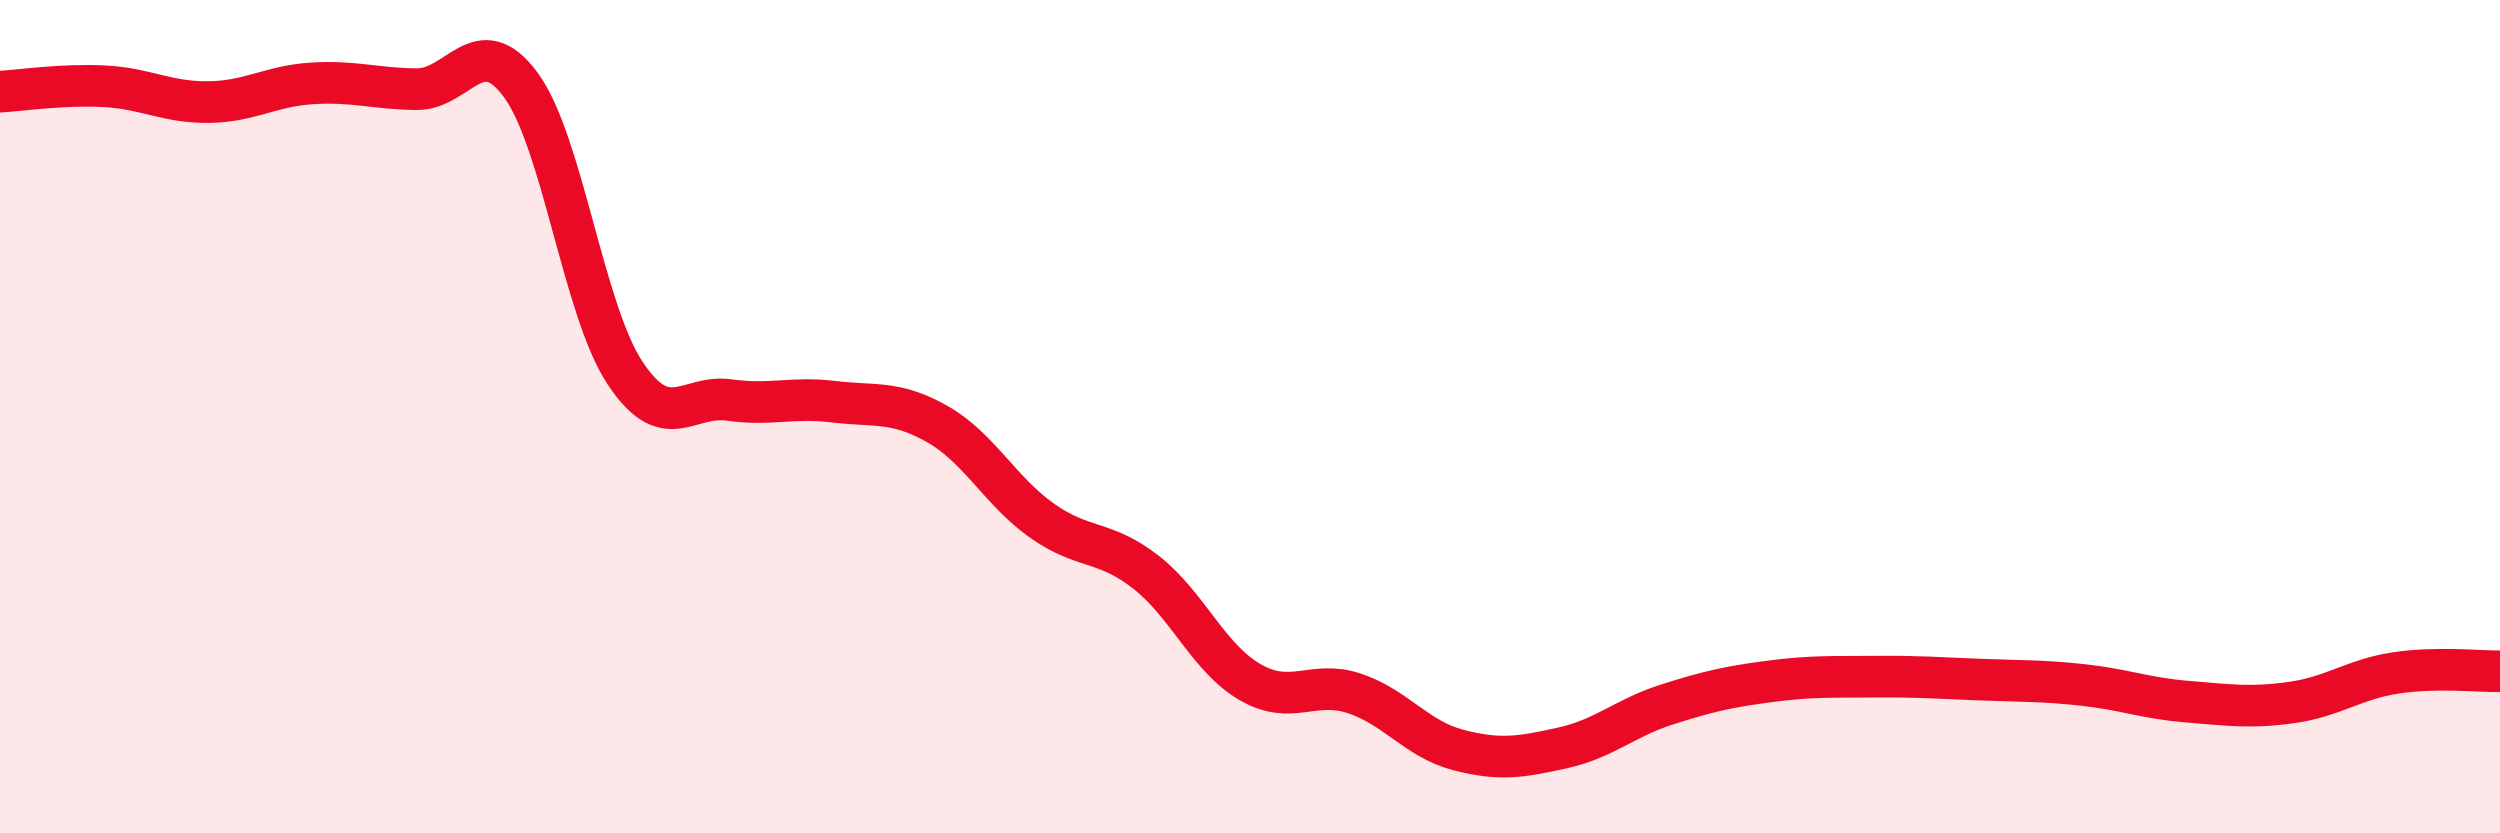
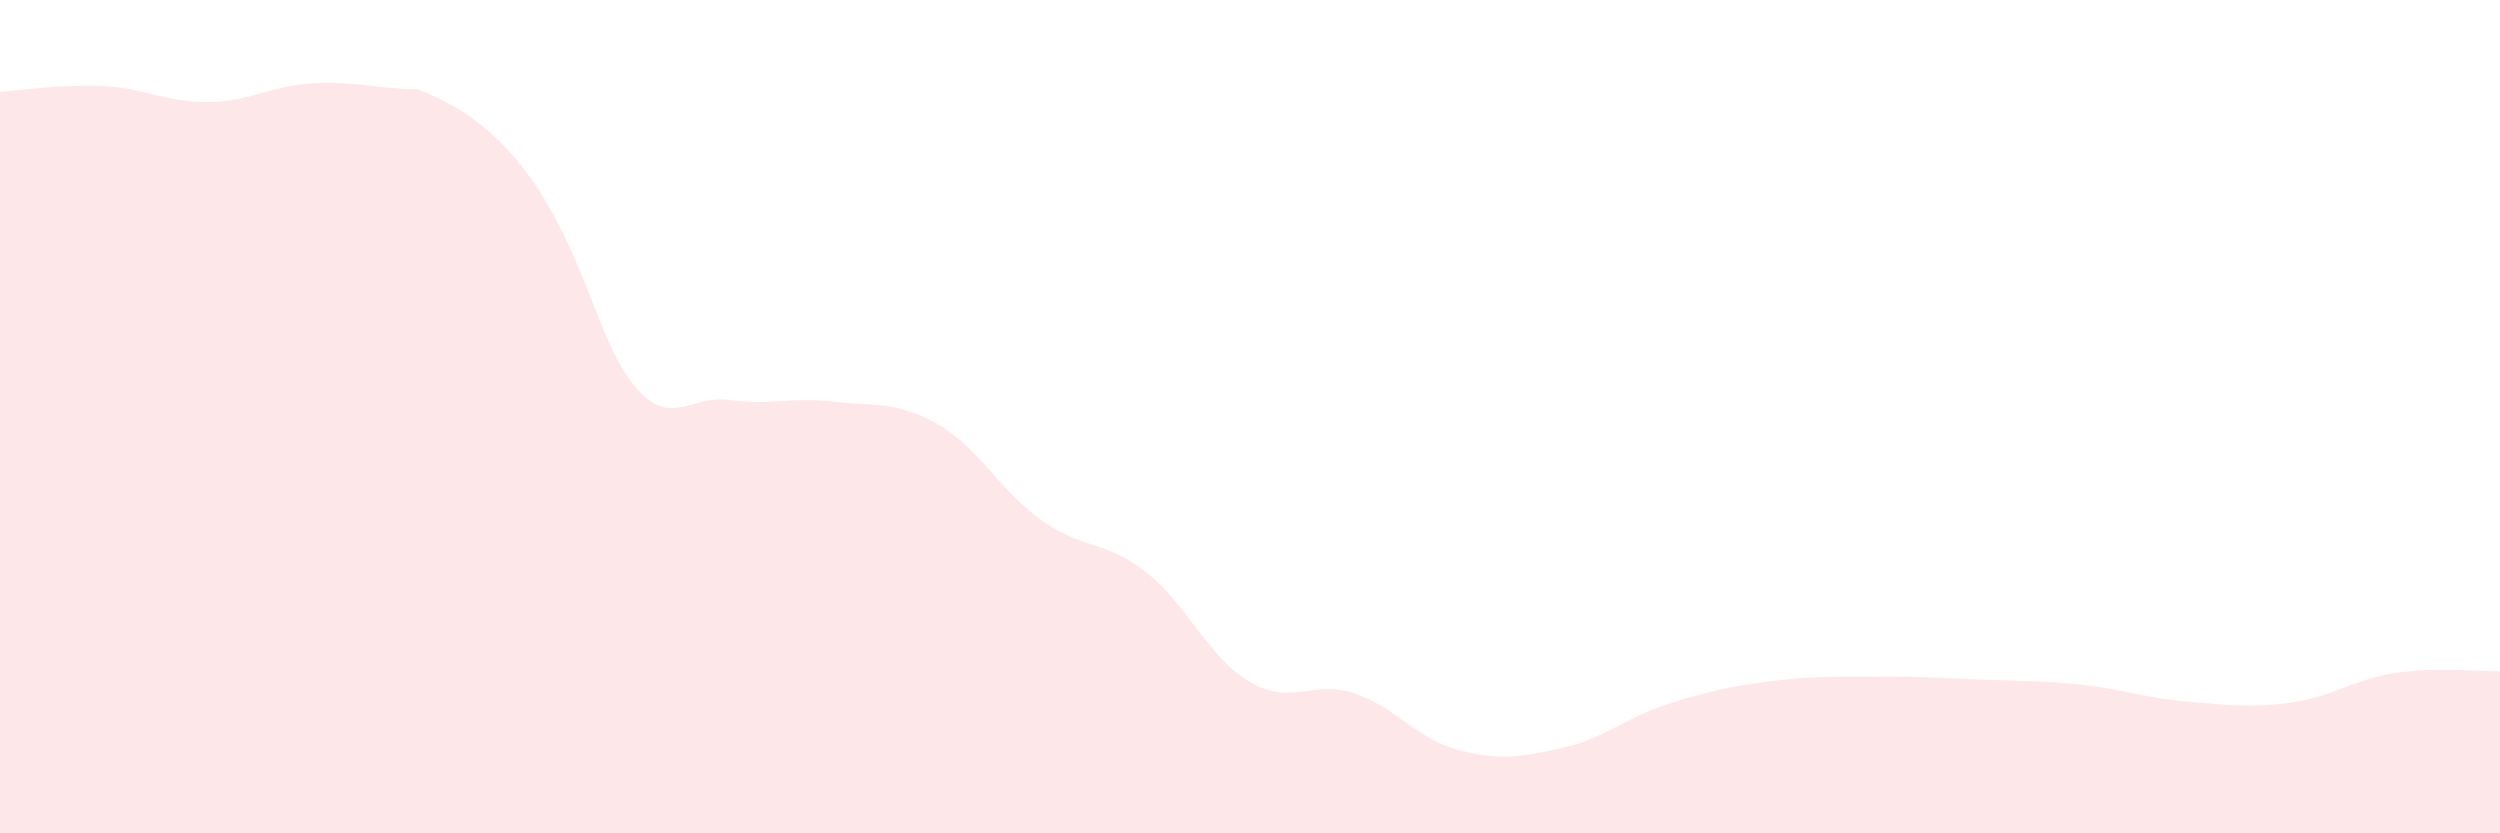
<svg xmlns="http://www.w3.org/2000/svg" width="60" height="20" viewBox="0 0 60 20">
-   <path d="M 0,2.2 C 0.5,2.17 1.5,2.02 2.5,2.07 C 3.5,2.12 4,2.46 5,2.45 C 6,2.44 6.5,2.06 7.5,2 C 8.5,1.94 9,2.13 10,2.14 C 11,2.15 11.5,0.68 12.5,2.04 C 13.5,3.4 14,7.44 15,8.95 C 16,10.46 16.5,9.46 17.5,9.6 C 18.5,9.74 19,9.52 20,9.64 C 21,9.76 21.5,9.61 22.5,10.18 C 23.5,10.75 24,11.78 25,12.49 C 26,13.2 26.5,12.95 27.5,13.73 C 28.5,14.51 29,15.79 30,16.37 C 31,16.95 31.5,16.31 32.5,16.64 C 33.5,16.97 34,17.74 35,18 C 36,18.26 36.5,18.17 37.5,17.95 C 38.5,17.73 39,17.23 40,16.91 C 41,16.59 41.5,16.48 42.5,16.35 C 43.5,16.22 44,16.25 45,16.24 C 46,16.23 46.5,16.27 47.5,16.31 C 48.5,16.35 49,16.33 50,16.44 C 51,16.55 51.5,16.76 52.5,16.84 C 53.5,16.92 54,17 55,16.86 C 56,16.72 56.5,16.3 57.5,16.15 C 58.5,16 59.5,16.12 60,16.11L60 20L0 20Z" fill="#EB0A25" opacity="0.1" stroke-linecap="round" stroke-linejoin="round" />
-   <path d="M 0,2.2 C 0.5,2.17 1.5,2.02 2.5,2.07 C 3.5,2.12 4,2.46 5,2.45 C 6,2.44 6.5,2.06 7.5,2 C 8.5,1.94 9,2.13 10,2.14 C 11,2.15 11.5,0.68 12.5,2.04 C 13.5,3.4 14,7.44 15,8.95 C 16,10.46 16.5,9.46 17.5,9.6 C 18.5,9.74 19,9.52 20,9.64 C 21,9.76 21.5,9.61 22.5,10.18 C 23.5,10.75 24,11.78 25,12.49 C 26,13.2 26.5,12.95 27.5,13.73 C 28.5,14.51 29,15.79 30,16.37 C 31,16.95 31.5,16.31 32.5,16.64 C 33.5,16.97 34,17.74 35,18 C 36,18.26 36.5,18.17 37.5,17.95 C 38.5,17.73 39,17.23 40,16.91 C 41,16.59 41.5,16.48 42.5,16.35 C 43.5,16.22 44,16.25 45,16.24 C 46,16.23 46.5,16.27 47.5,16.31 C 48.5,16.35 49,16.33 50,16.44 C 51,16.55 51.5,16.76 52.5,16.84 C 53.5,16.92 54,17 55,16.86 C 56,16.72 56.5,16.3 57.5,16.15 C 58.5,16 59.5,16.12 60,16.11" stroke="#EB0A25" stroke-width="1" fill="none" stroke-linecap="round" stroke-linejoin="round" />
+   <path d="M 0,2.2 C 0.5,2.17 1.5,2.02 2.5,2.07 C 3.5,2.12 4,2.46 5,2.45 C 6,2.44 6.5,2.06 7.5,2 C 8.5,1.94 9,2.13 10,2.14 C 13.5,3.4 14,7.44 15,8.95 C 16,10.46 16.5,9.46 17.5,9.6 C 18.5,9.74 19,9.52 20,9.64 C 21,9.76 21.5,9.61 22.5,10.18 C 23.5,10.75 24,11.78 25,12.49 C 26,13.2 26.5,12.95 27.5,13.73 C 28.5,14.51 29,15.79 30,16.37 C 31,16.95 31.5,16.31 32.5,16.64 C 33.5,16.97 34,17.74 35,18 C 36,18.26 36.5,18.17 37.5,17.95 C 38.5,17.73 39,17.23 40,16.91 C 41,16.59 41.5,16.48 42.5,16.35 C 43.5,16.22 44,16.25 45,16.24 C 46,16.23 46.5,16.27 47.5,16.31 C 48.5,16.35 49,16.33 50,16.44 C 51,16.55 51.5,16.76 52.5,16.84 C 53.5,16.92 54,17 55,16.86 C 56,16.72 56.5,16.3 57.5,16.15 C 58.5,16 59.5,16.12 60,16.11L60 20L0 20Z" fill="#EB0A25" opacity="0.1" stroke-linecap="round" stroke-linejoin="round" />
</svg>